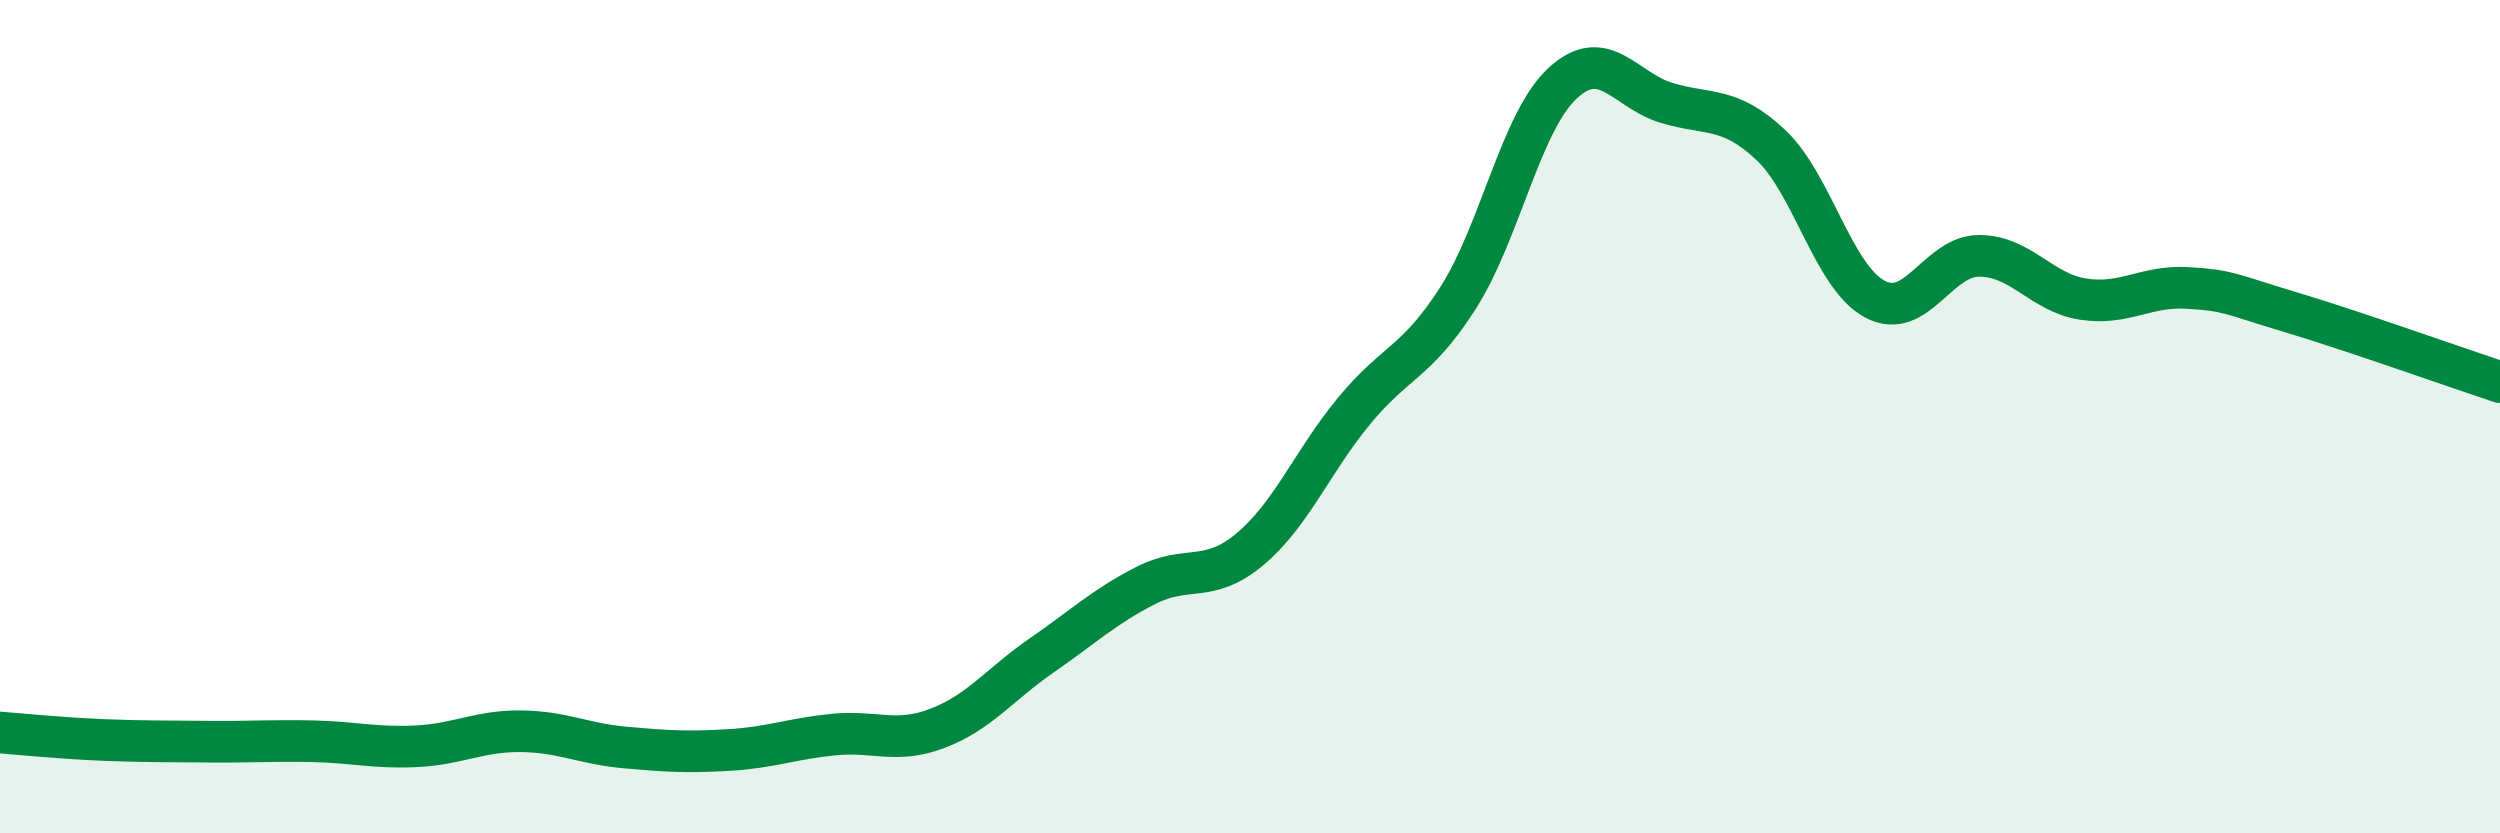
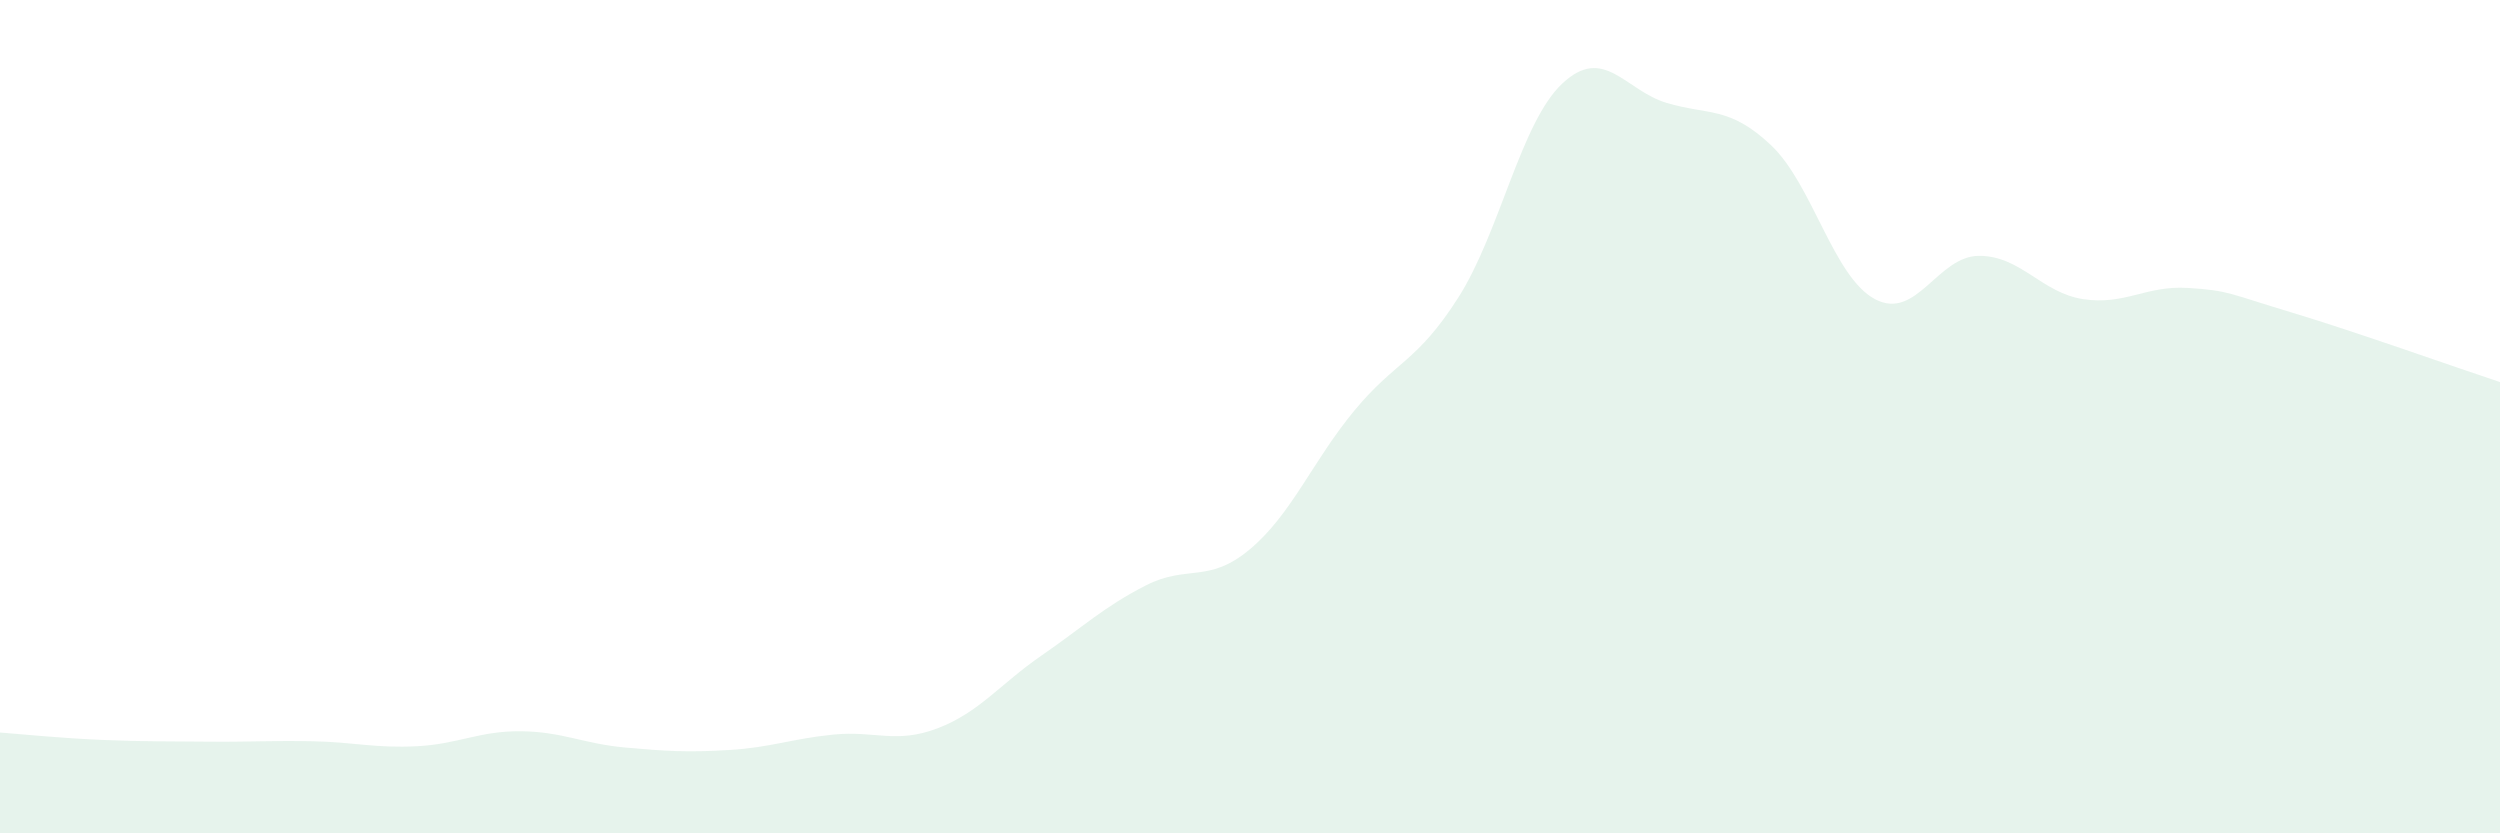
<svg xmlns="http://www.w3.org/2000/svg" width="60" height="20" viewBox="0 0 60 20">
  <path d="M 0,17.58 C 0.5,17.62 1.5,17.72 2.5,17.76 C 3.5,17.8 4,17.79 5,17.8 C 6,17.81 6.5,17.77 7.5,17.79 C 8.5,17.81 9,17.96 10,17.91 C 11,17.86 11.5,17.54 12.5,17.55 C 13.5,17.56 14,17.85 15,17.94 C 16,18.03 16.5,18.06 17.5,18 C 18.5,17.94 19,17.73 20,17.63 C 21,17.53 21.5,17.86 22.5,17.48 C 23.5,17.1 24,16.42 25,15.73 C 26,15.04 26.5,14.56 27.5,14.05 C 28.5,13.54 29,14.02 30,13.18 C 31,12.34 31.5,11.07 32.5,9.86 C 33.5,8.65 34,8.71 35,7.14 C 36,5.57 36.5,2.93 37.5,2 C 38.5,1.07 39,2.17 40,2.47 C 41,2.77 41.5,2.54 42.5,3.48 C 43.5,4.42 44,6.65 45,7.18 C 46,7.71 46.5,6.14 47.5,6.14 C 48.5,6.14 49,7.03 50,7.18 C 51,7.33 51.5,6.85 52.5,6.91 C 53.5,6.97 53.5,7.05 55,7.5 C 56.5,7.95 59,8.84 60,9.17L60 20L0 20Z" fill="#008740" opacity="0.1" stroke-linecap="round" stroke-linejoin="round" />
-   <path d="M 0,17.58 C 0.5,17.62 1.5,17.72 2.5,17.76 C 3.5,17.8 4,17.79 5,17.8 C 6,17.81 6.5,17.77 7.5,17.79 C 8.5,17.81 9,17.96 10,17.91 C 11,17.86 11.5,17.54 12.5,17.55 C 13.5,17.56 14,17.85 15,17.94 C 16,18.03 16.5,18.06 17.5,18 C 18.5,17.94 19,17.73 20,17.63 C 21,17.53 21.5,17.86 22.5,17.48 C 23.5,17.1 24,16.42 25,15.73 C 26,15.04 26.5,14.56 27.5,14.05 C 28.5,13.54 29,14.02 30,13.18 C 31,12.34 31.5,11.07 32.5,9.86 C 33.5,8.65 34,8.71 35,7.14 C 36,5.57 36.5,2.93 37.5,2 C 38.5,1.07 39,2.17 40,2.47 C 41,2.77 41.5,2.54 42.5,3.48 C 43.5,4.42 44,6.65 45,7.18 C 46,7.71 46.5,6.14 47.5,6.14 C 48.5,6.14 49,7.03 50,7.18 C 51,7.33 51.5,6.85 52.5,6.91 C 53.5,6.97 53.5,7.05 55,7.5 C 56.5,7.95 59,8.84 60,9.17" stroke="#008740" stroke-width="1" fill="none" stroke-linecap="round" stroke-linejoin="round" />
</svg>